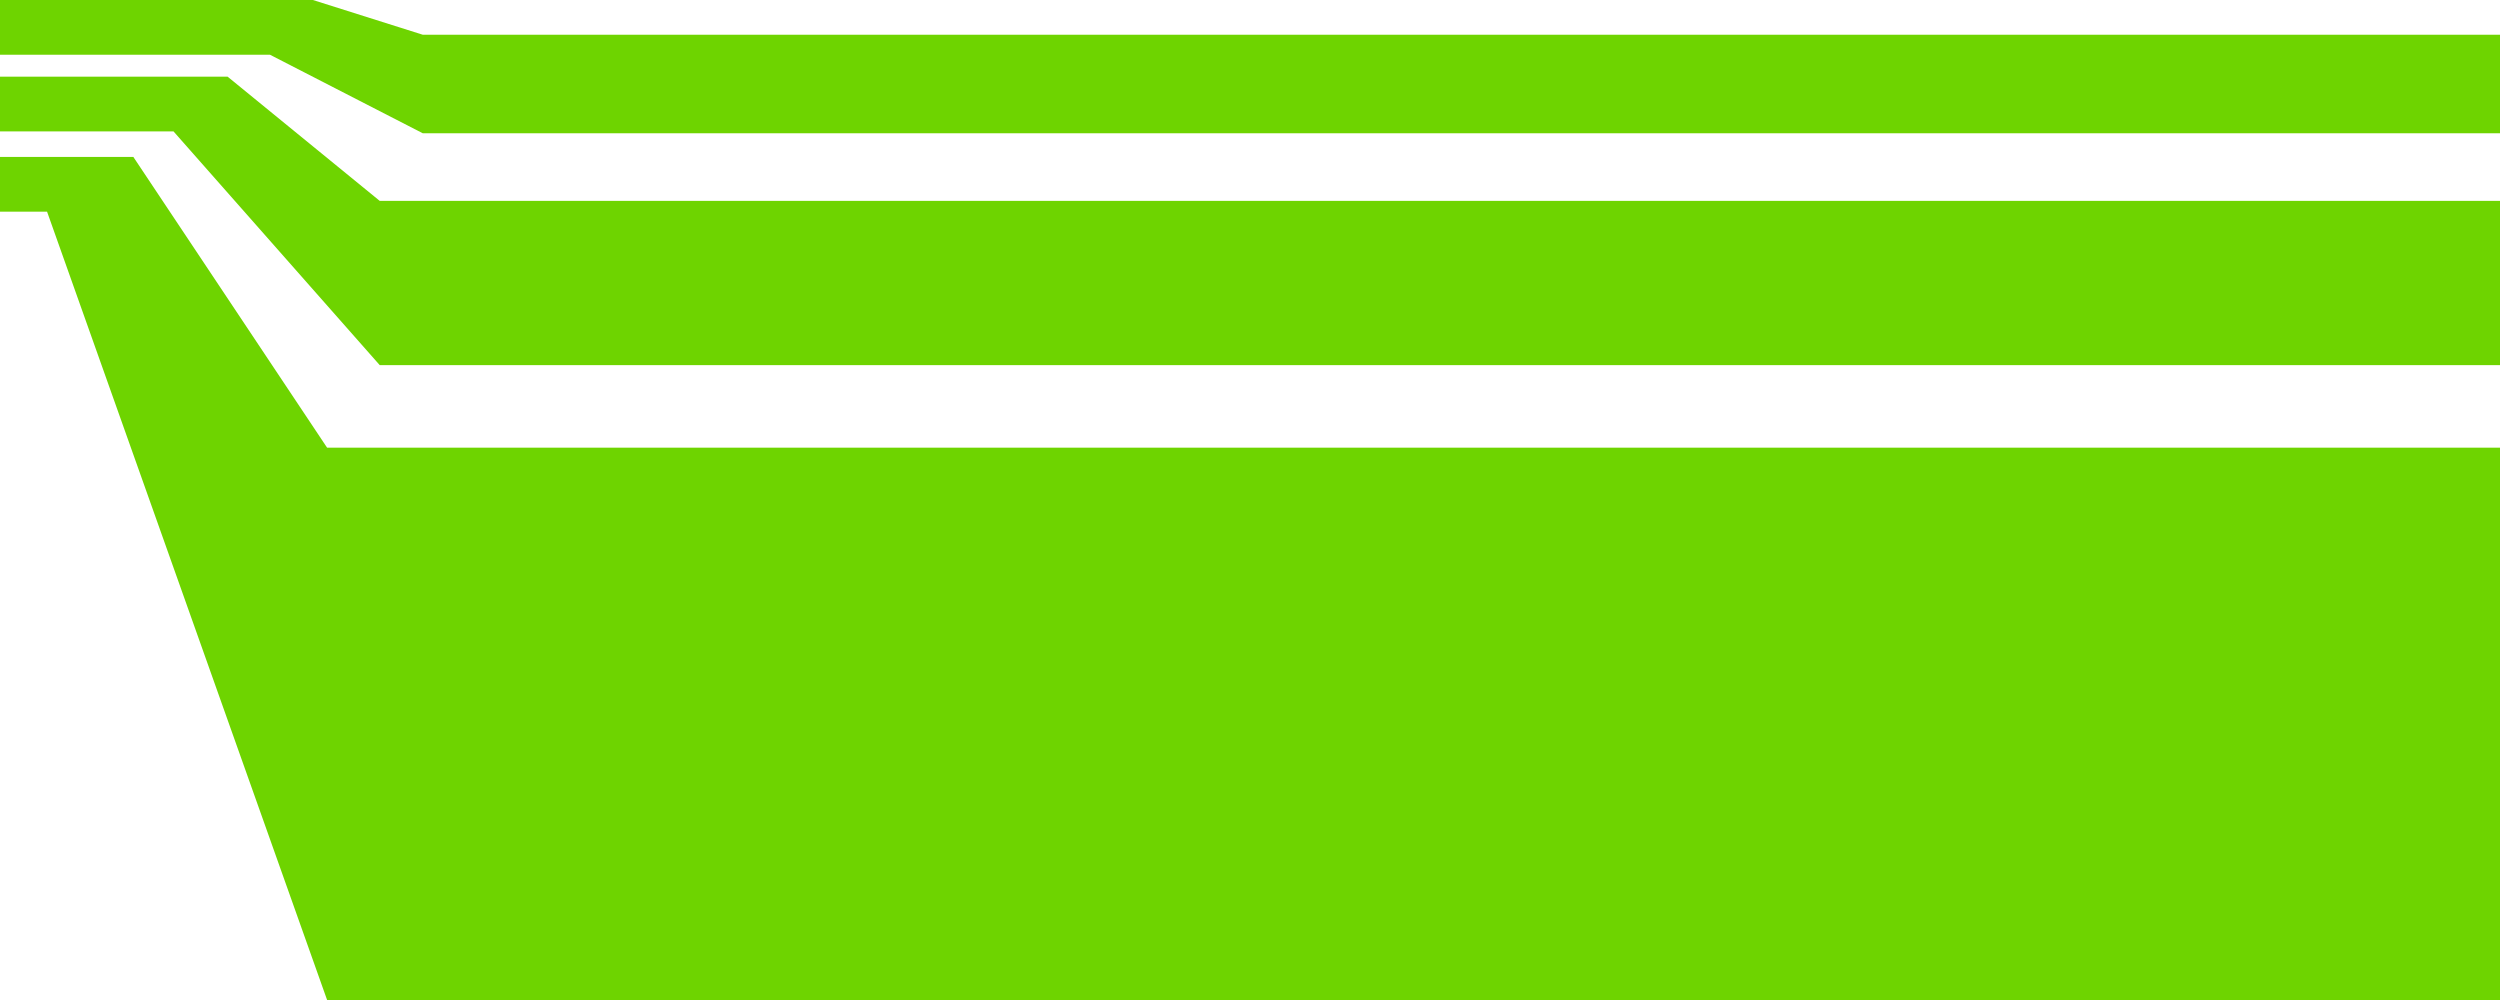
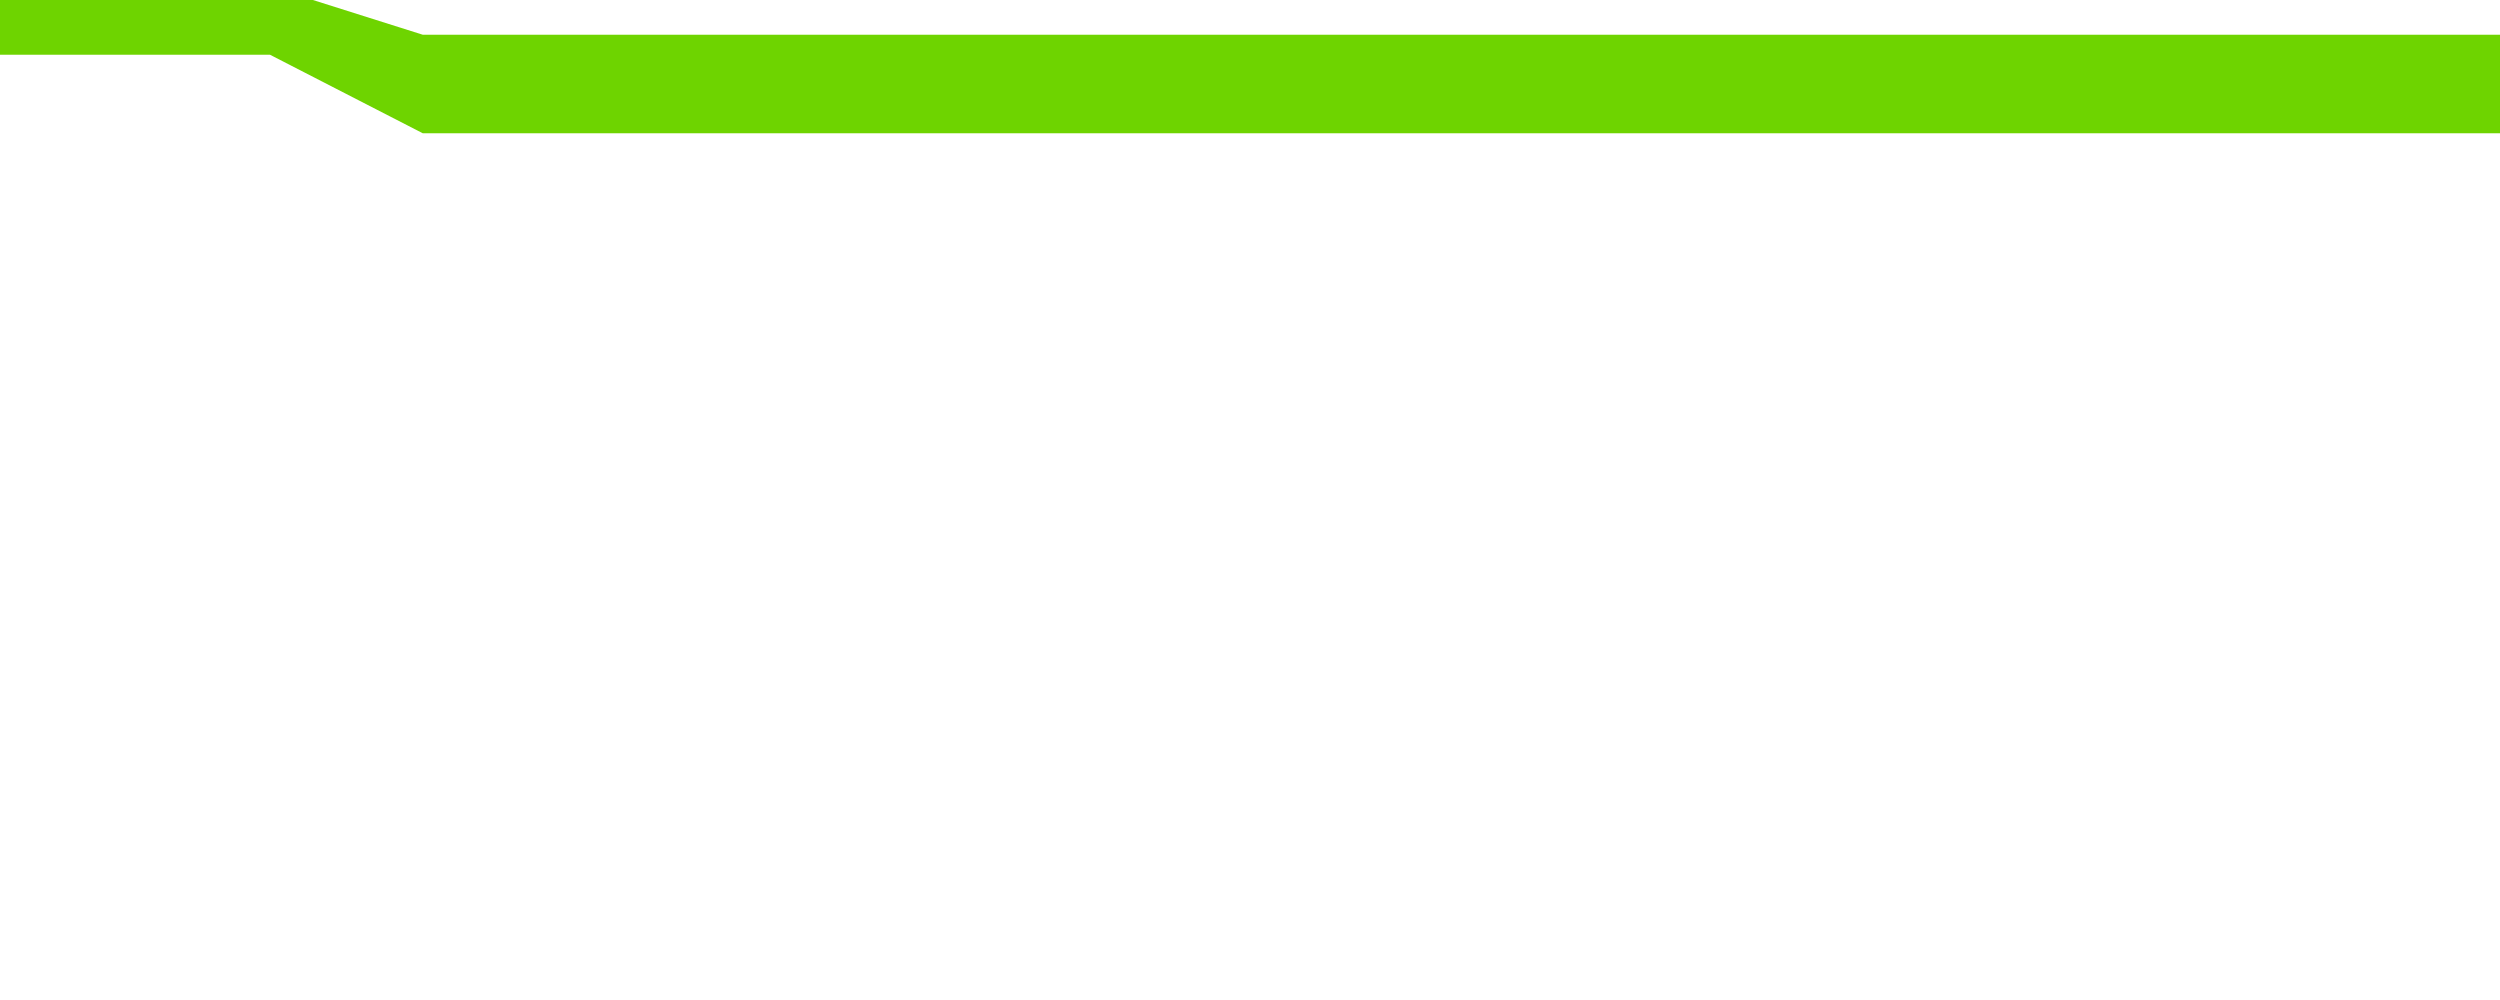
<svg xmlns="http://www.w3.org/2000/svg" width="100%" height="100%" viewBox="0 0 500 200" version="1.1" xml:space="preserve" preserveAspectRatio="none" style="fill-rule:evenodd;clip-rule:evenodd;stroke-linejoin:round;stroke-miterlimit:2;">
-   <path d="M500,200L500,89.54L65.421,89.54L26.668,31.387L0,31.387L0,42.336L9.412,42.336L65.421,200L500,200Z" style="fill:rgb(110,212,0);" />
-   <path d="M500,73.022L500,40.175L75.942,40.175L45.514,15.328L0,15.328L0,26.277L34.701,26.277L75.942,73.022L500,73.022Z" style="fill:rgb(110,212,0);" />
  <path d="M500,26.657L500,6.949L84.562,6.949L62.581,0L0,0L0,10.949L54,10.949L84.562,26.657L500,26.657Z" style="fill:rgb(110,212,0);" />
</svg>